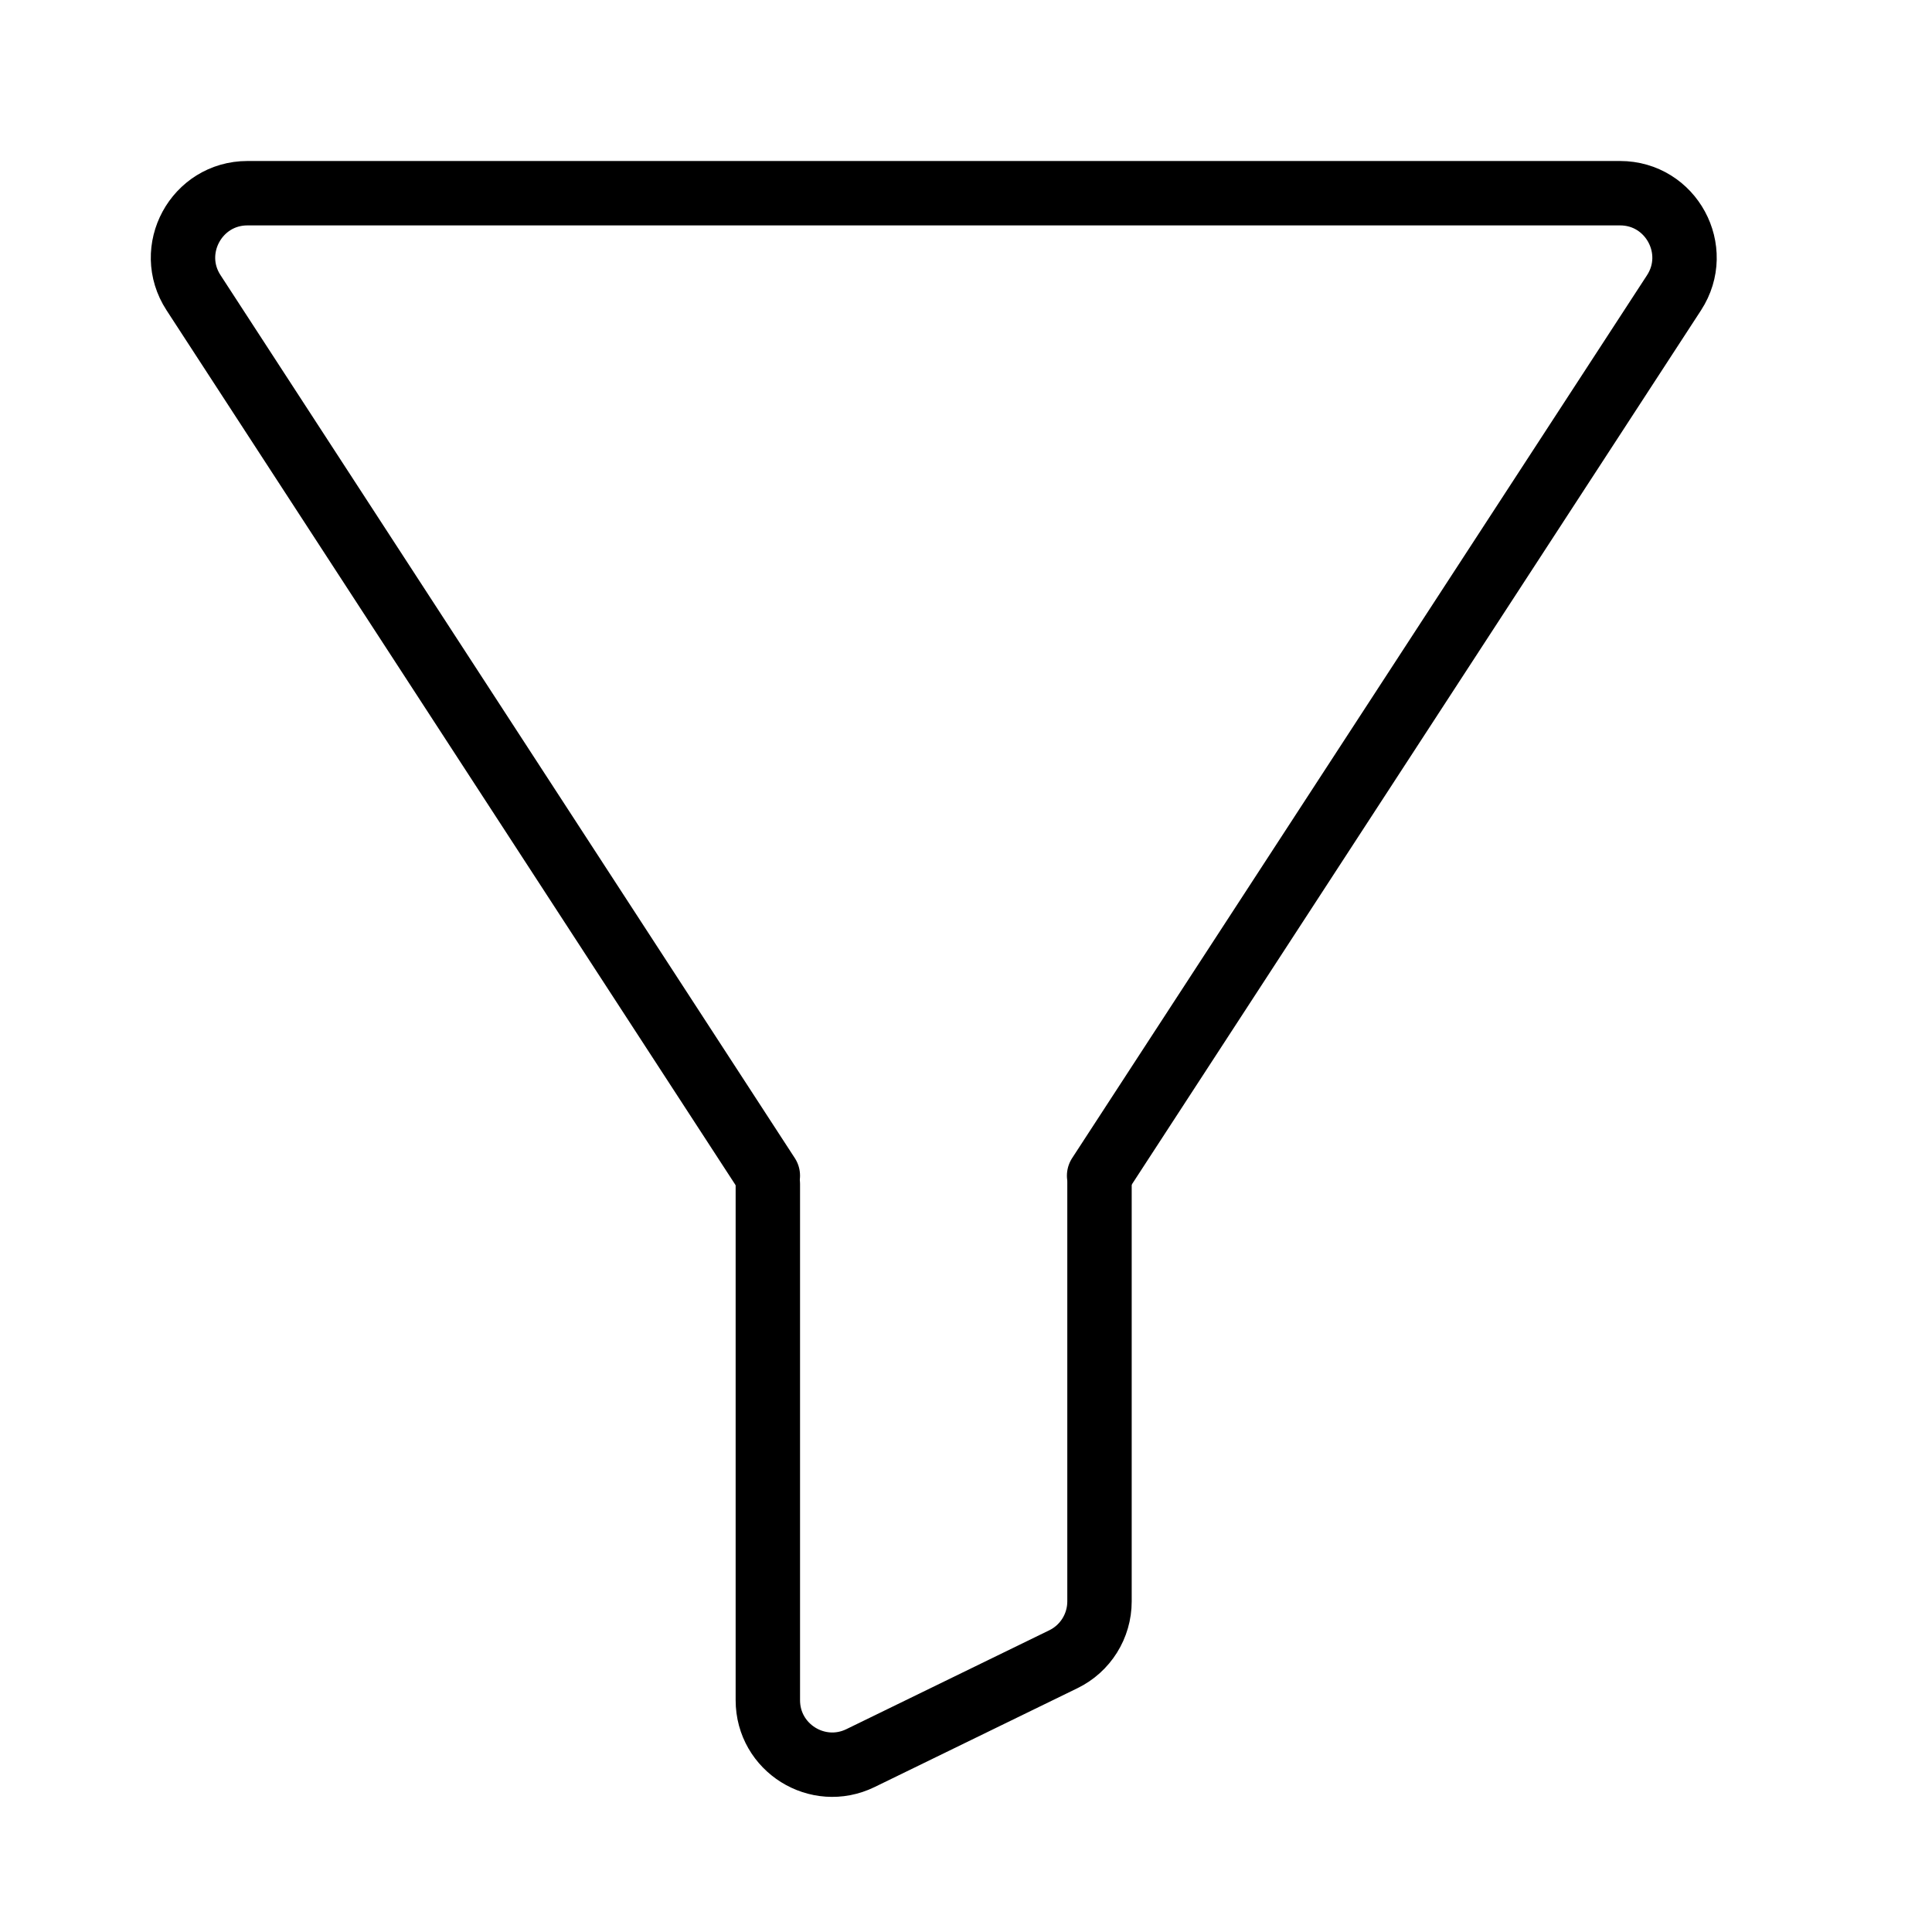
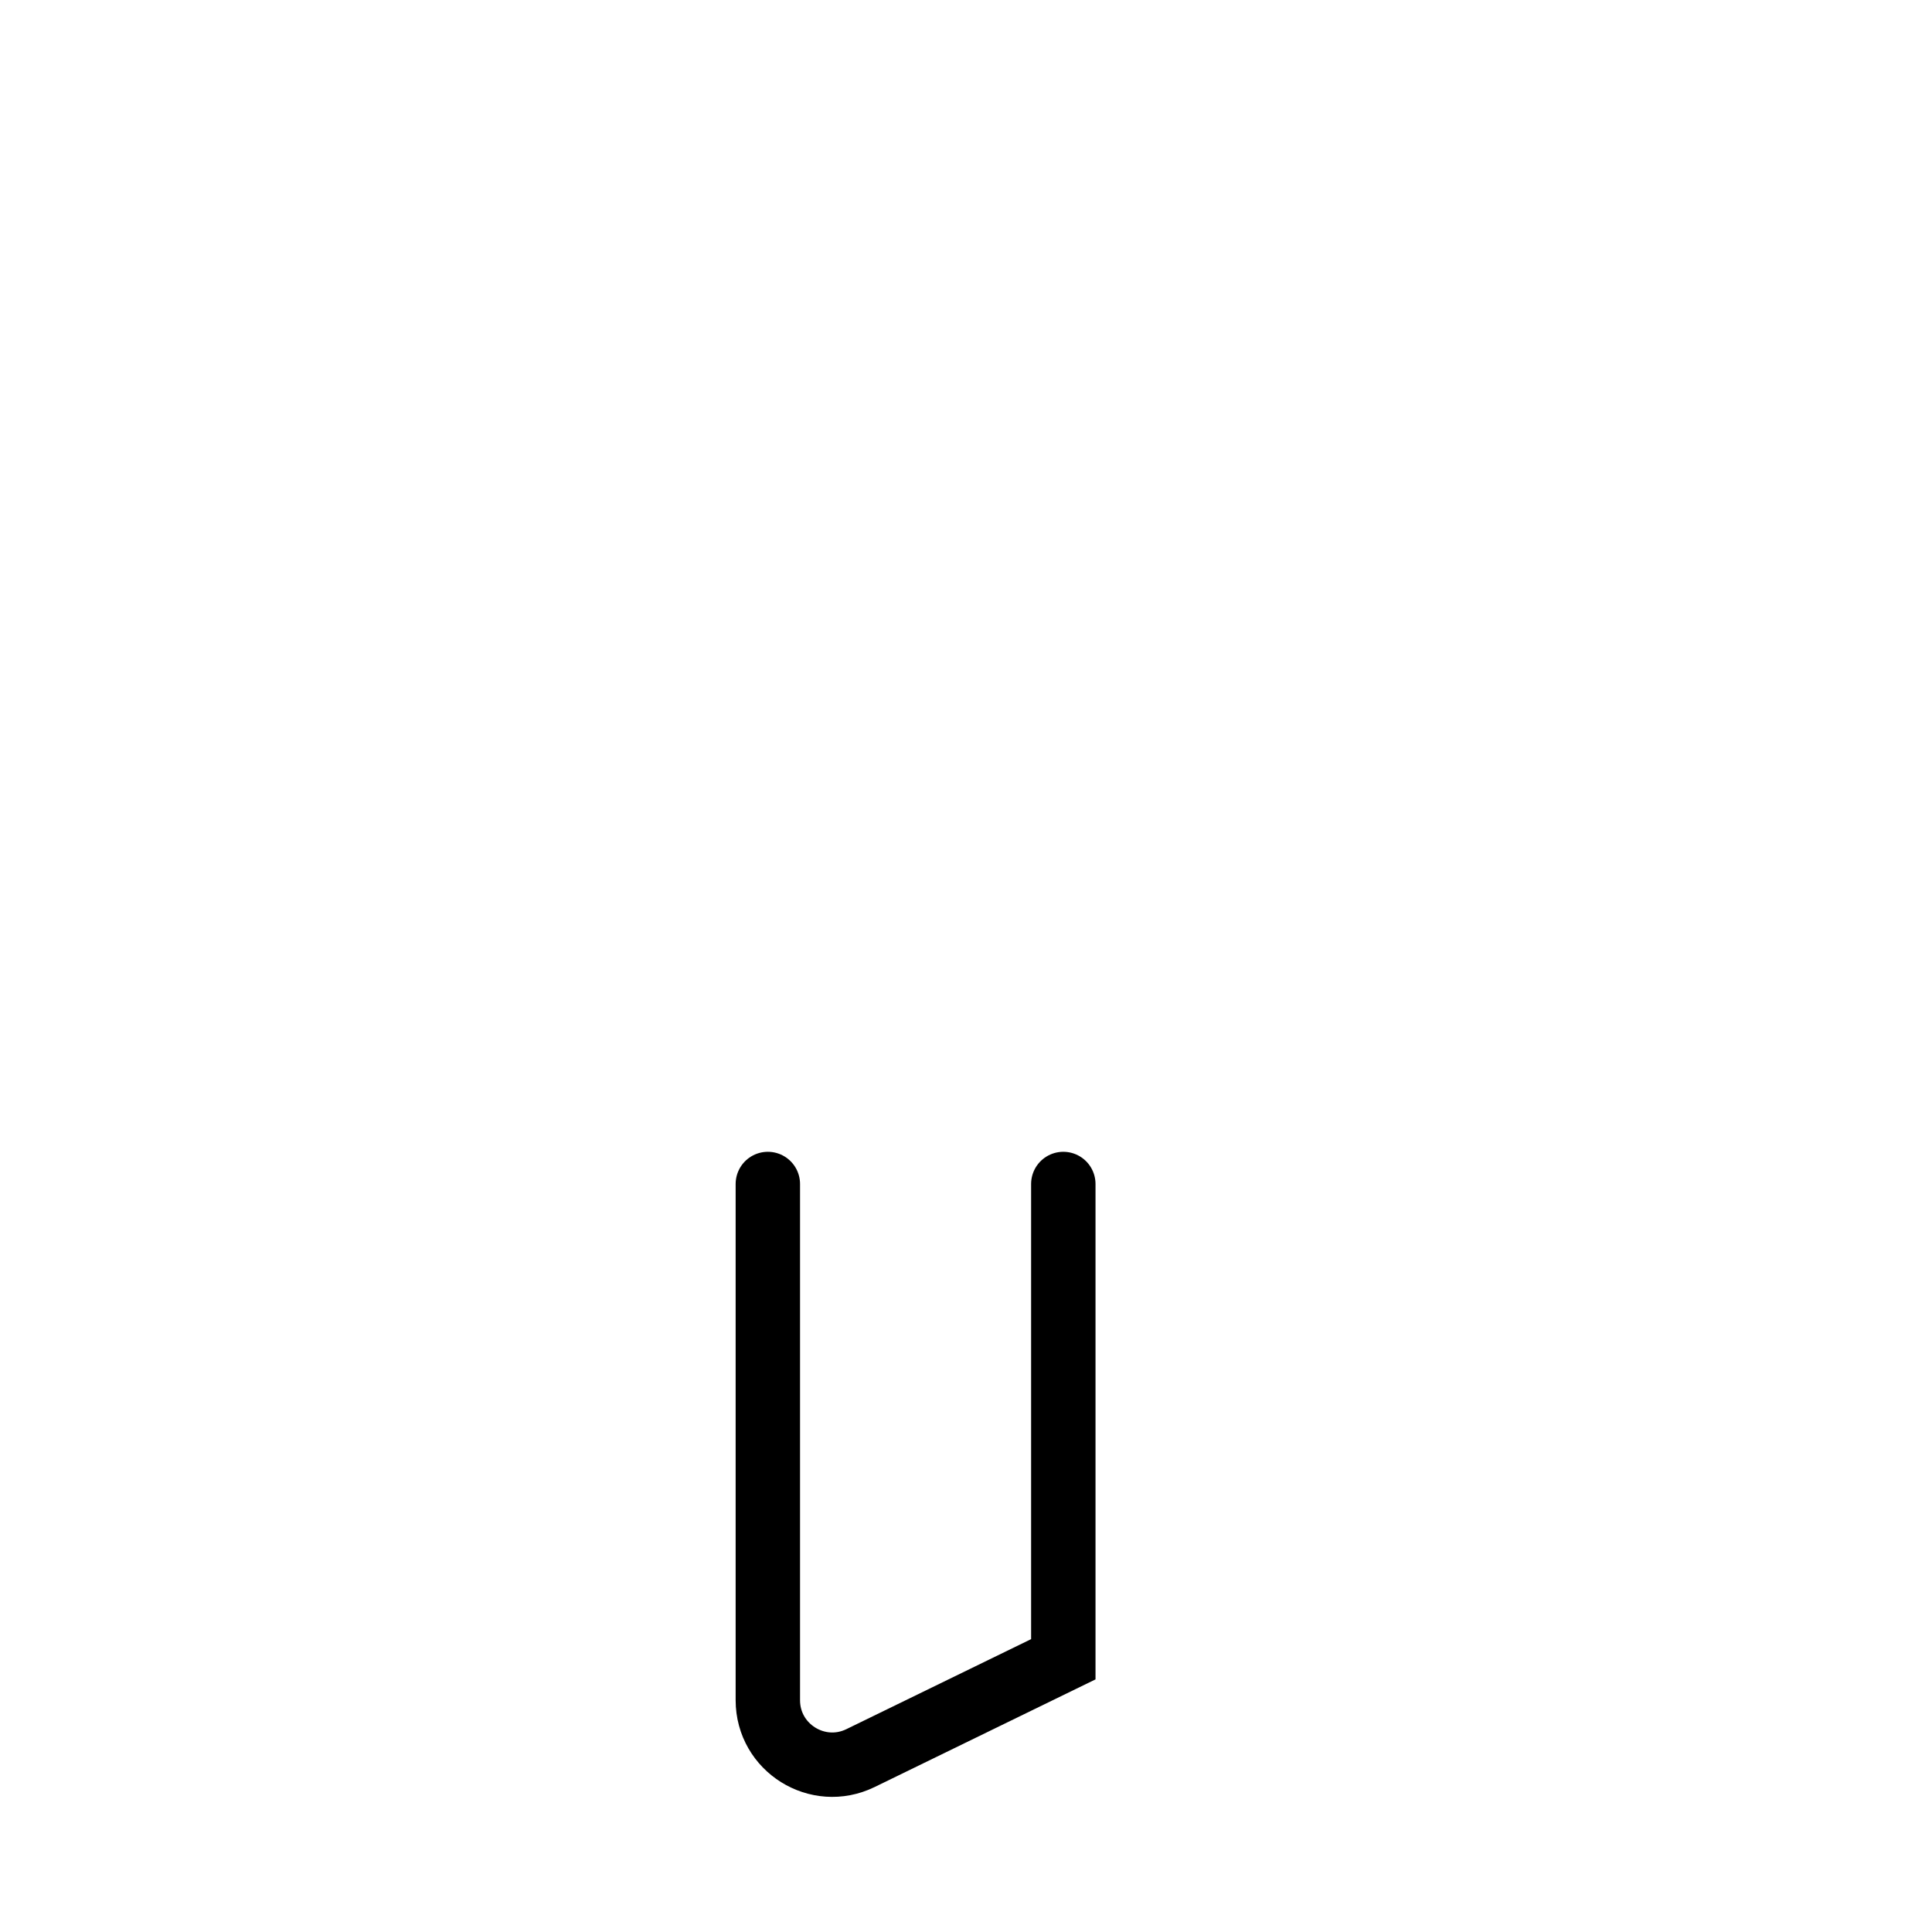
<svg xmlns="http://www.w3.org/2000/svg" width="30" height="30" viewBox="0 0 30 30" fill="none">
-   <path d="M11.923 18.256L3.005 4.545C2.572 3.88 3.05 3 3.843 3L25.156 3C25.949 3 26.427 3.88 25.994 4.546L17.067 18.256" stroke="black" stroke-linecap="round" />
-   <path d="M11.923 18.385V26.401C11.923 27.14 12.697 27.623 13.361 27.3L16.511 25.765C16.855 25.598 17.073 25.249 17.073 24.866V18.385" stroke="black" stroke-linecap="round" />
+   <path d="M11.923 18.385V26.401C11.923 27.14 12.697 27.623 13.361 27.3L16.511 25.765V18.385" stroke="black" stroke-linecap="round" />
</svg>